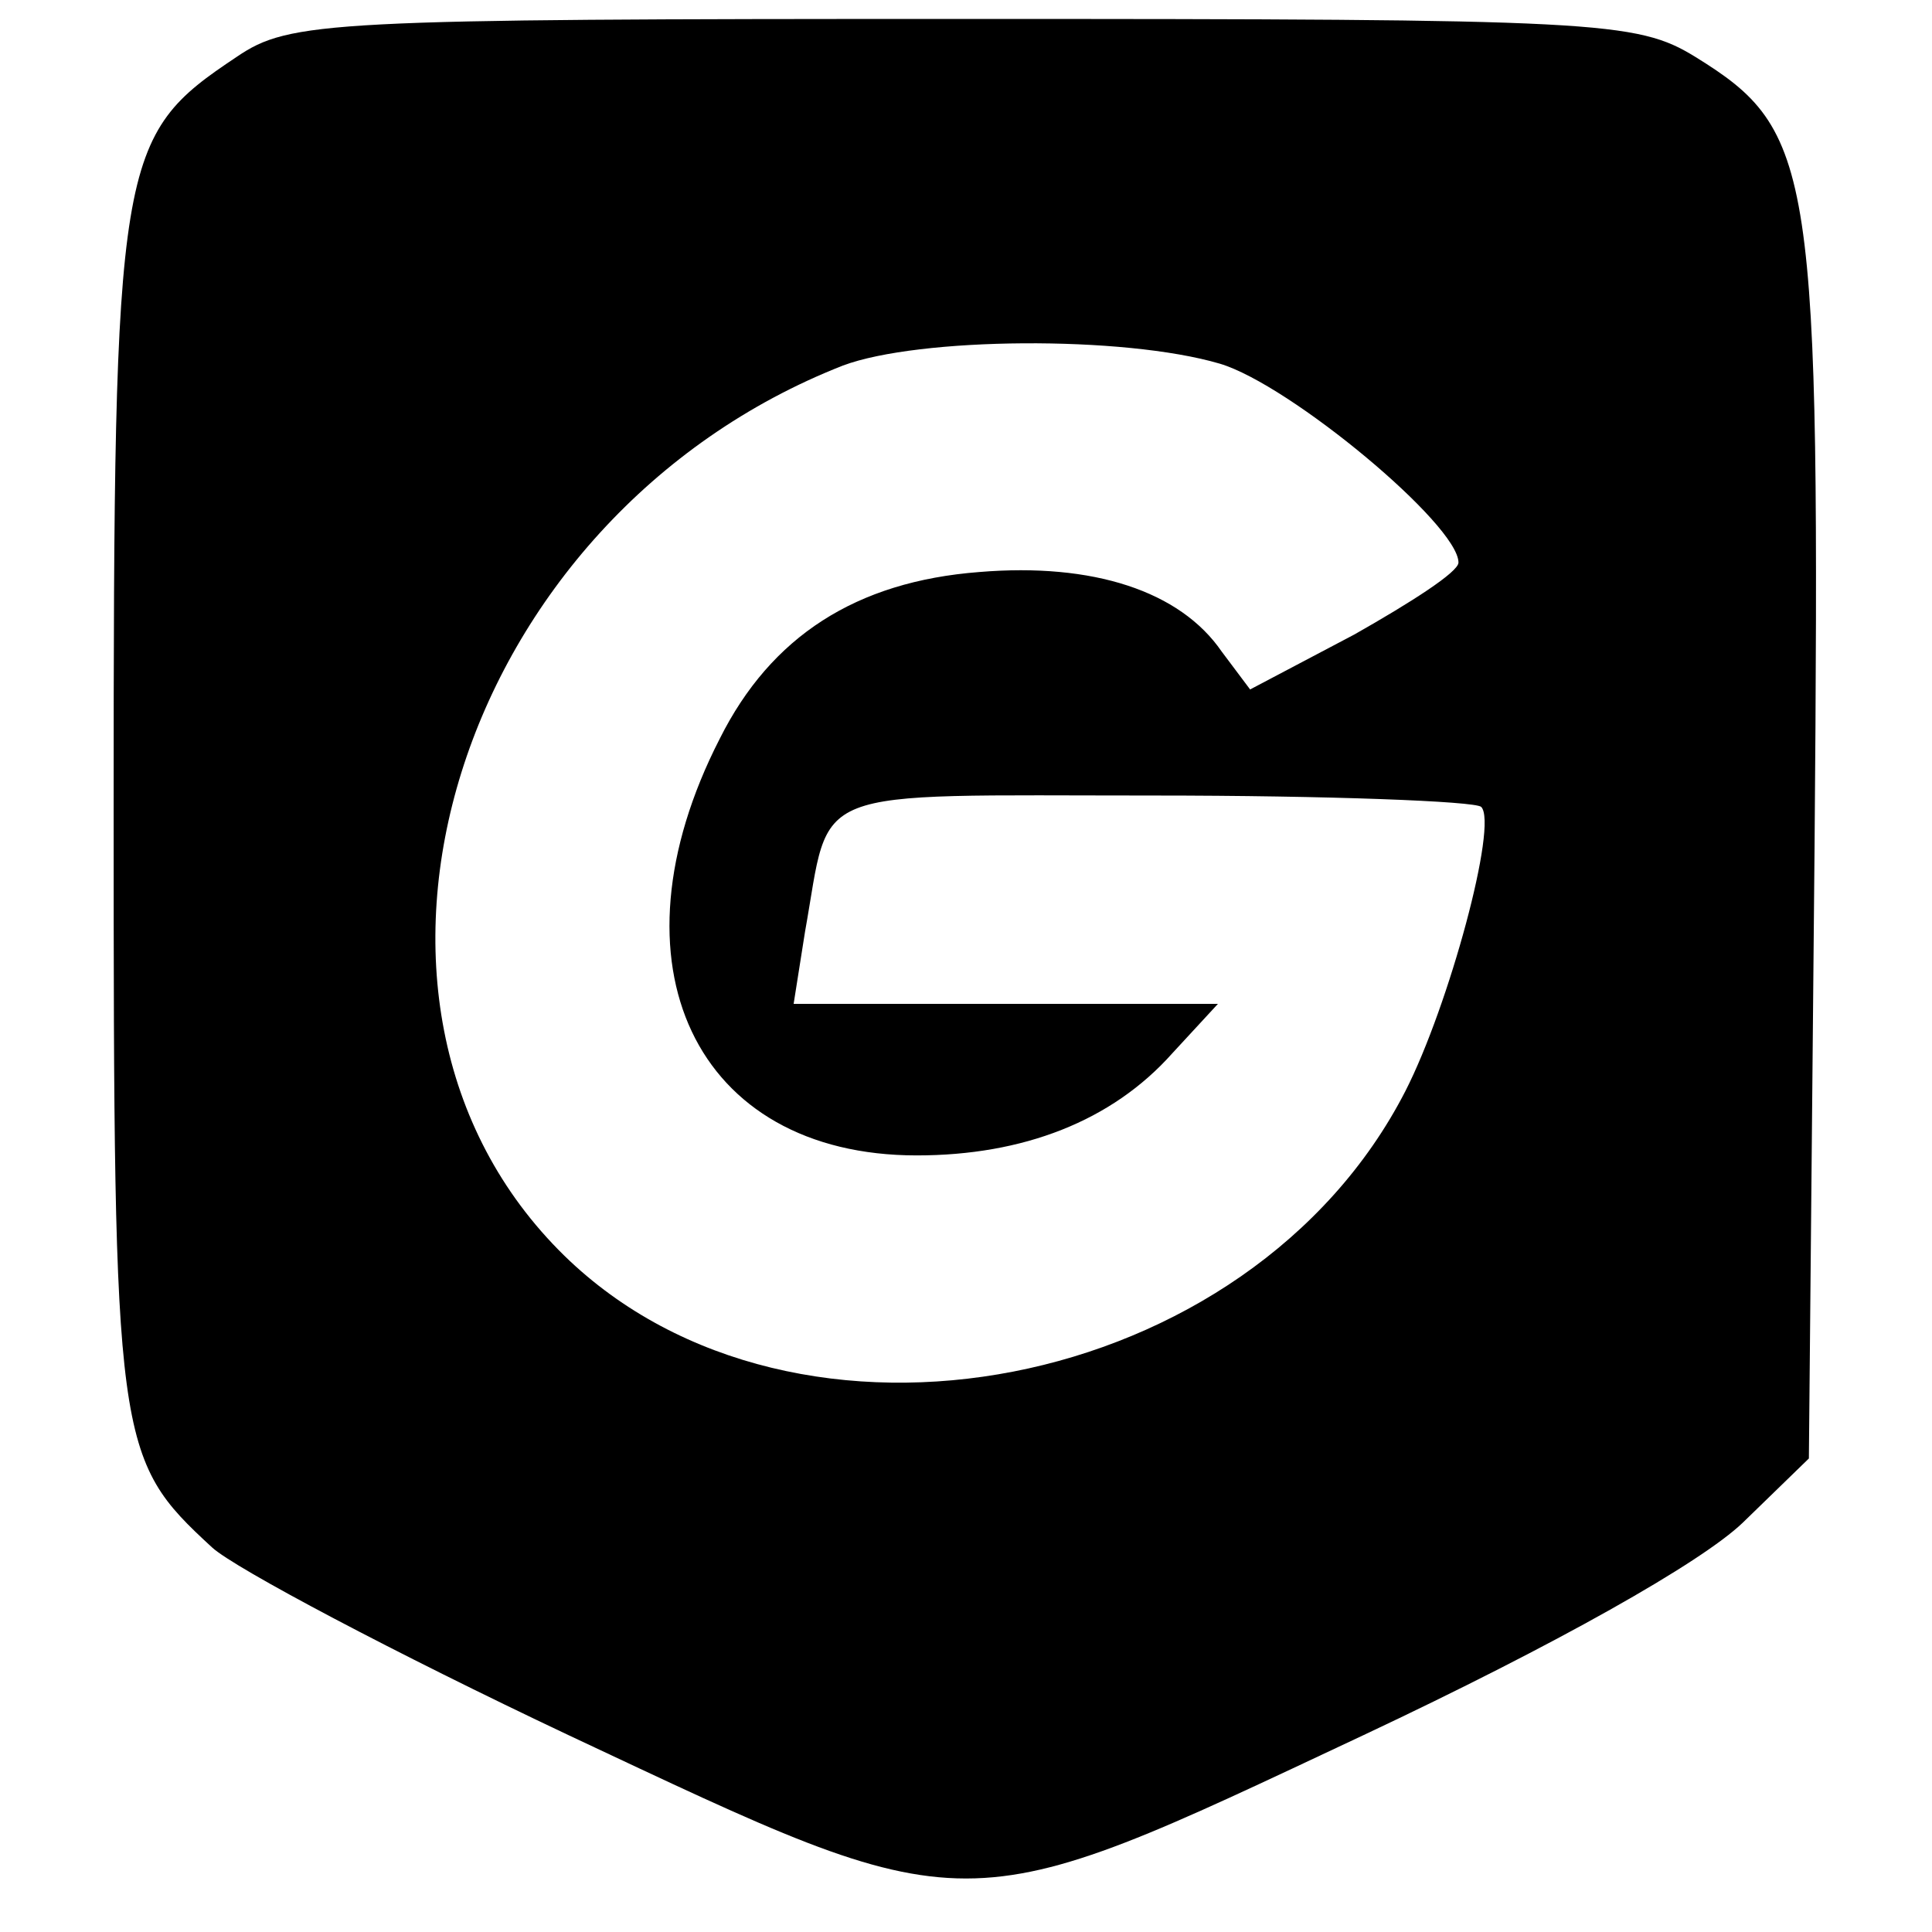
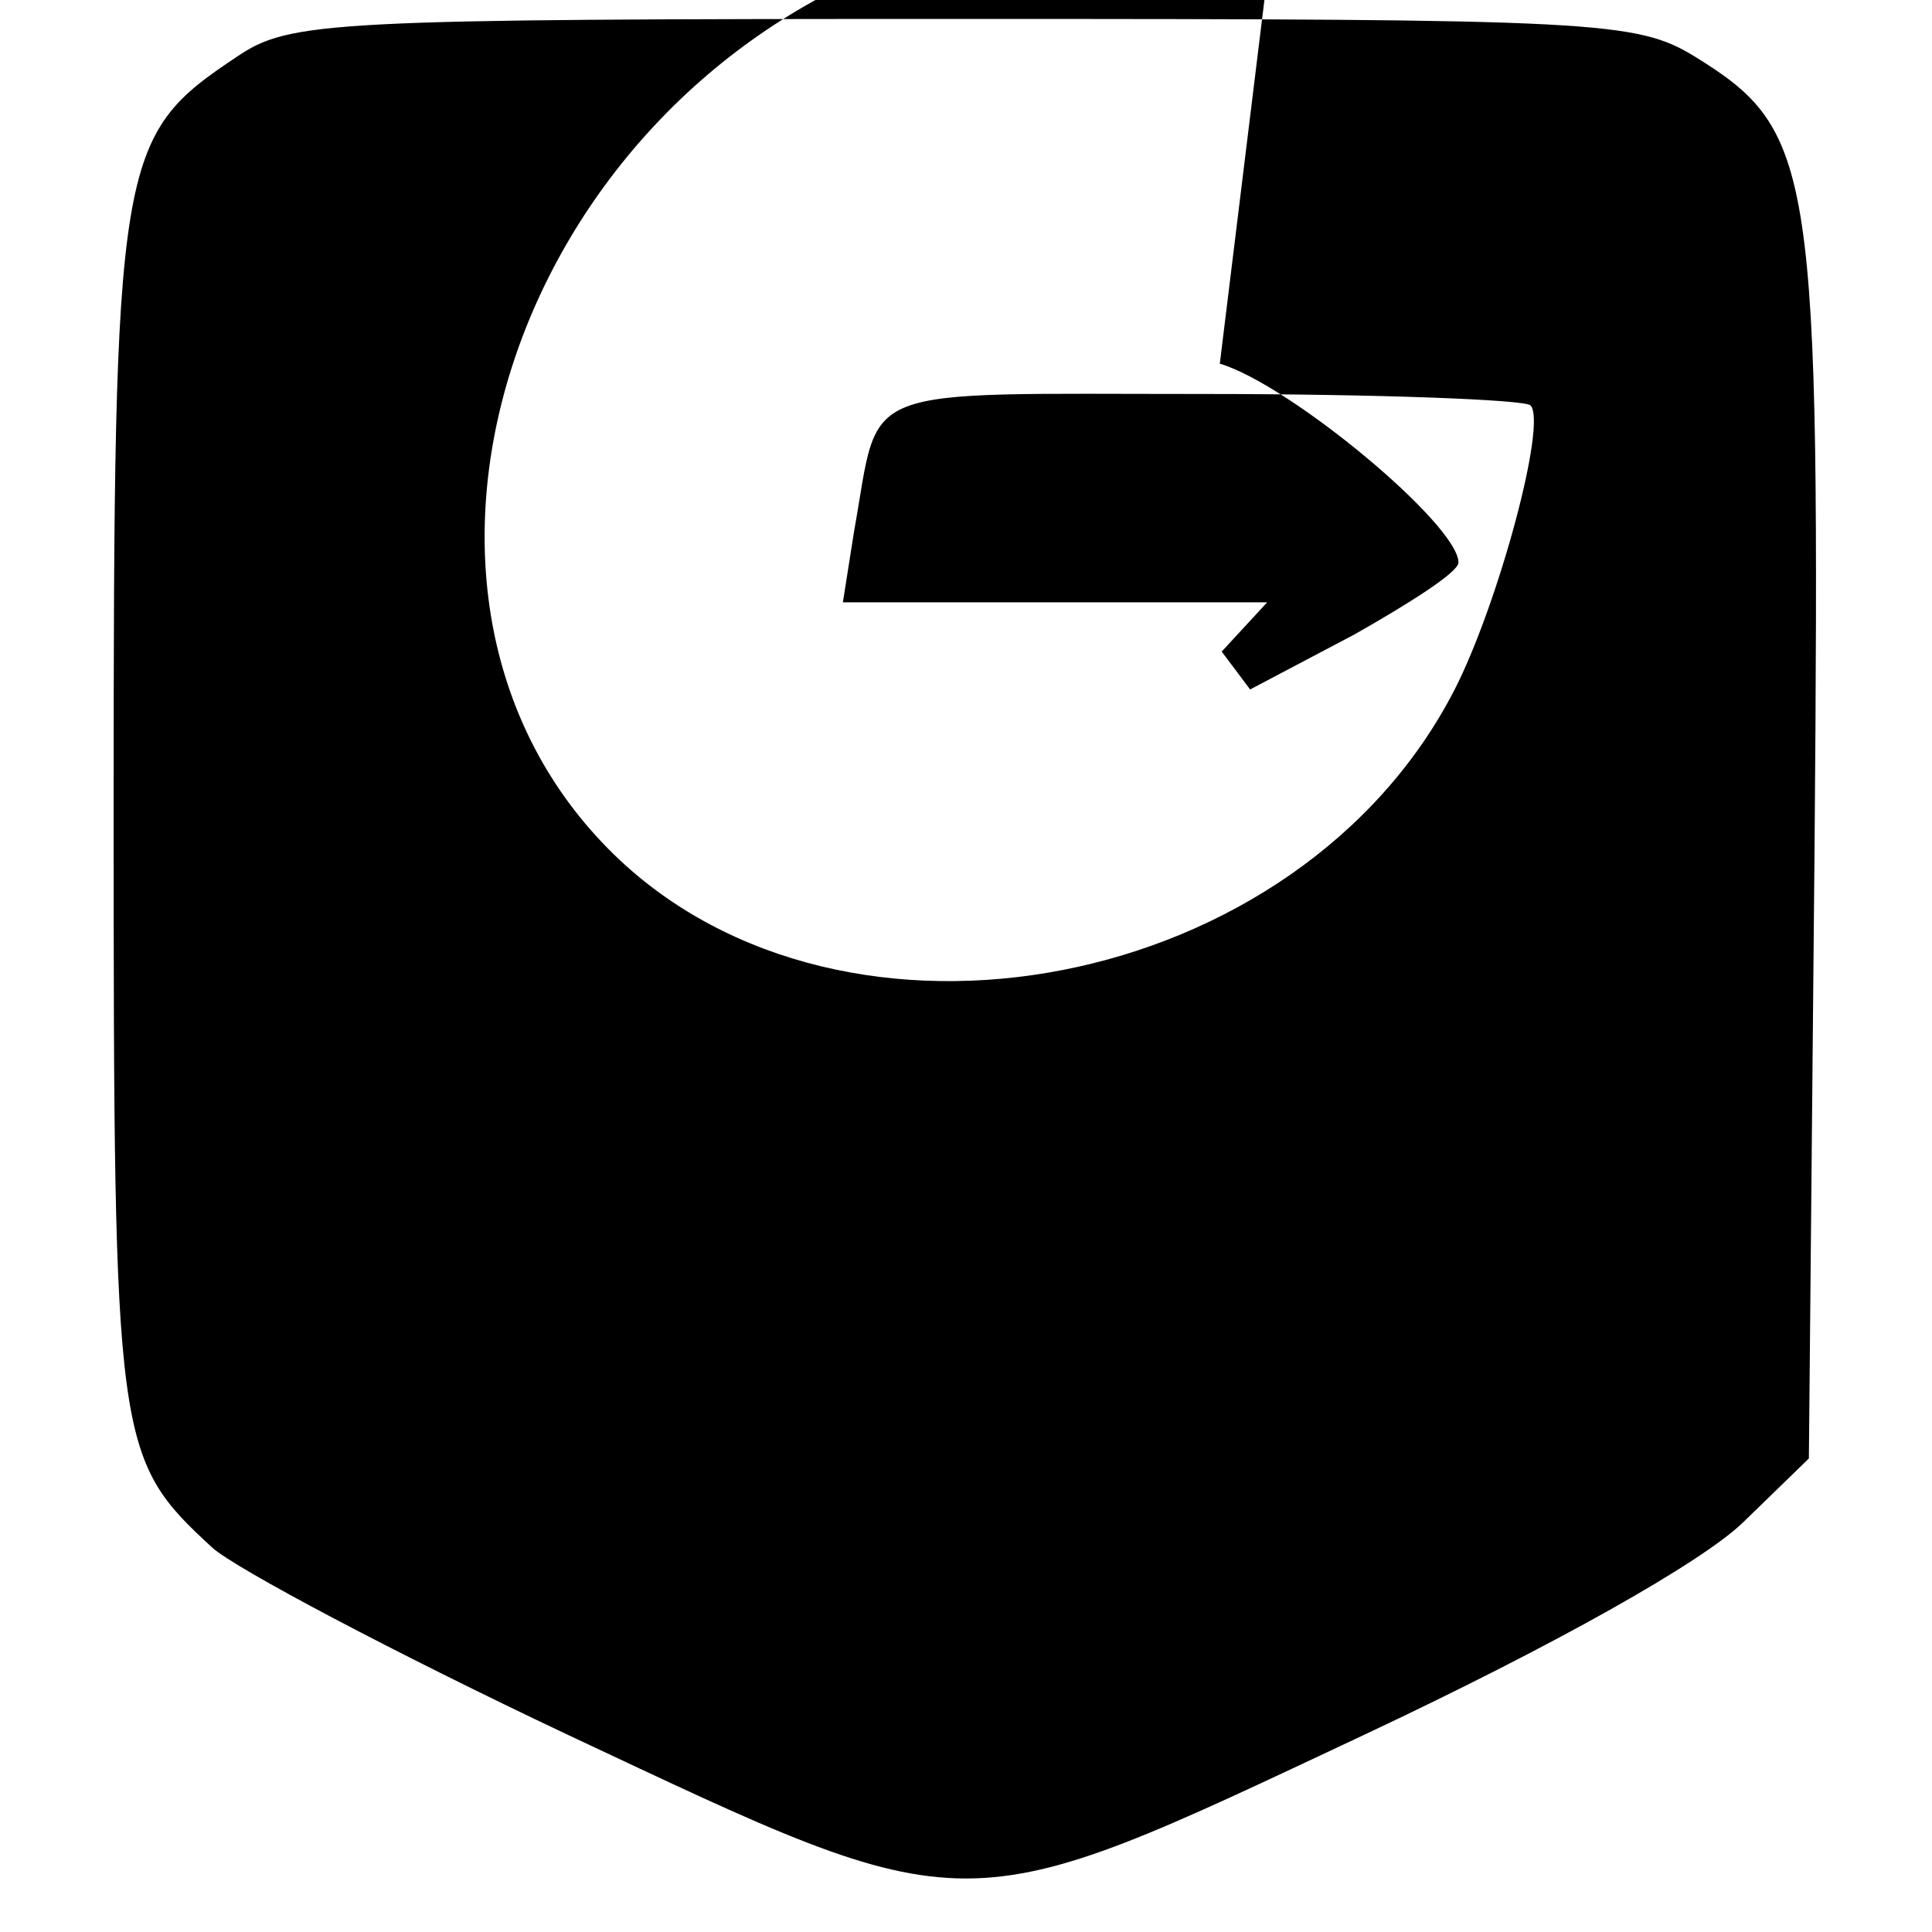
<svg xmlns="http://www.w3.org/2000/svg" version="1.0" width="102pt" height="102pt" viewBox="0 0 102 102" preserveAspectRatio="xMidYMid meet">
  <g transform="translate(0,102) scale(0.1,-0.1)" fill="#000000" stroke="none">
-     <path d="M125 990 c-63 -42 -65 -52 -65 -398 0 -335 1 -342 52 -389 12 -11 97 -56 188 -99 215 -101 205 -101 420 0 102 48 178 91 200 112 l35 34 3 323 c3 359 0 378 -63 417 -31 19 -51 20 -386 20 -336 0 -356 -1 -384 -20z m519 -162 c37 -11 126 -85 126 -105 0 -5 -25 -21 -55 -38 l-55 -29 -15 20 c-22 32 -68 47 -128 42 -65 -5 -110 -34 -137 -88 -61 -119 -13 -220 104 -220 56 0 103 18 135 54 l24 26 -112 0 -112 0 6 38 c14 78 -2 72 184 72 92 0 170 -3 173 -6 9 -9 -17 -105 -40 -150 -82 -160 -322 -206 -444 -87 -137 134 -57 390 147 470 40 15 148 16 199 1z" />
+     <path d="M125 990 c-63 -42 -65 -52 -65 -398 0 -335 1 -342 52 -389 12 -11 97 -56 188 -99 215 -101 205 -101 420 0 102 48 178 91 200 112 l35 34 3 323 c3 359 0 378 -63 417 -31 19 -51 20 -386 20 -336 0 -356 -1 -384 -20z m519 -162 c37 -11 126 -85 126 -105 0 -5 -25 -21 -55 -38 l-55 -29 -15 20 l24 26 -112 0 -112 0 6 38 c14 78 -2 72 184 72 92 0 170 -3 173 -6 9 -9 -17 -105 -40 -150 -82 -160 -322 -206 -444 -87 -137 134 -57 390 147 470 40 15 148 16 199 1z" />
  </g>
</svg>